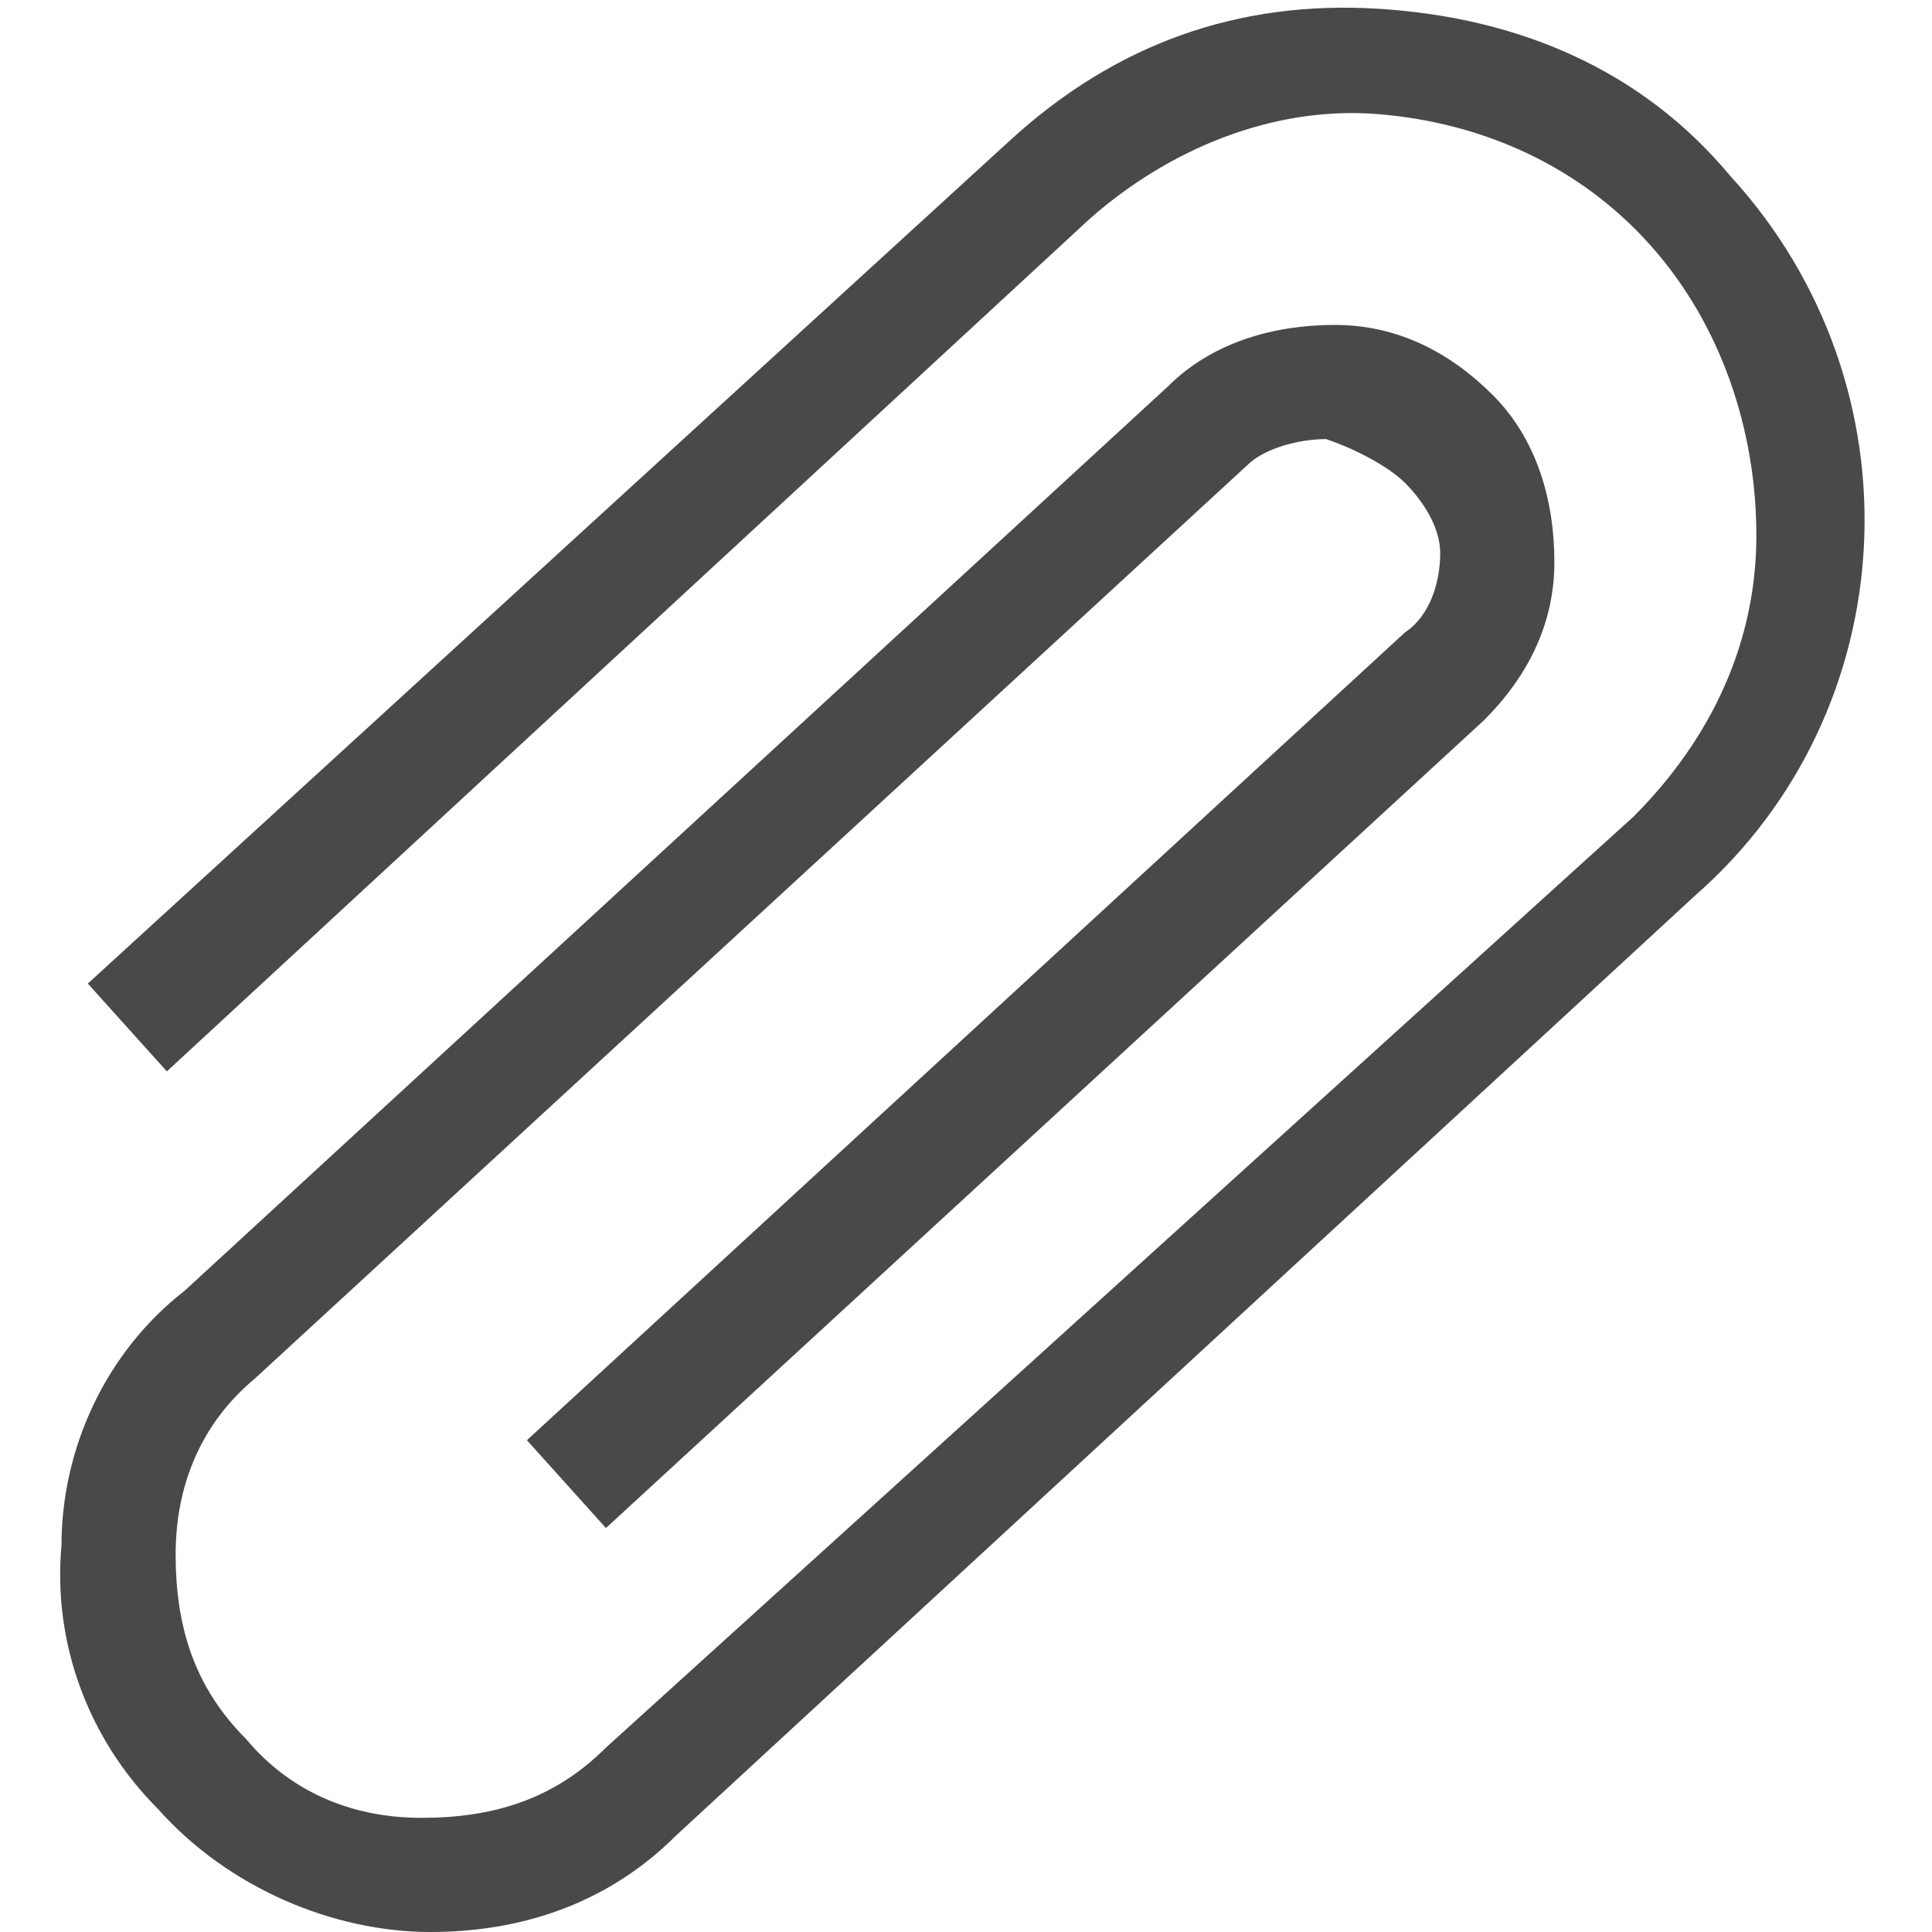
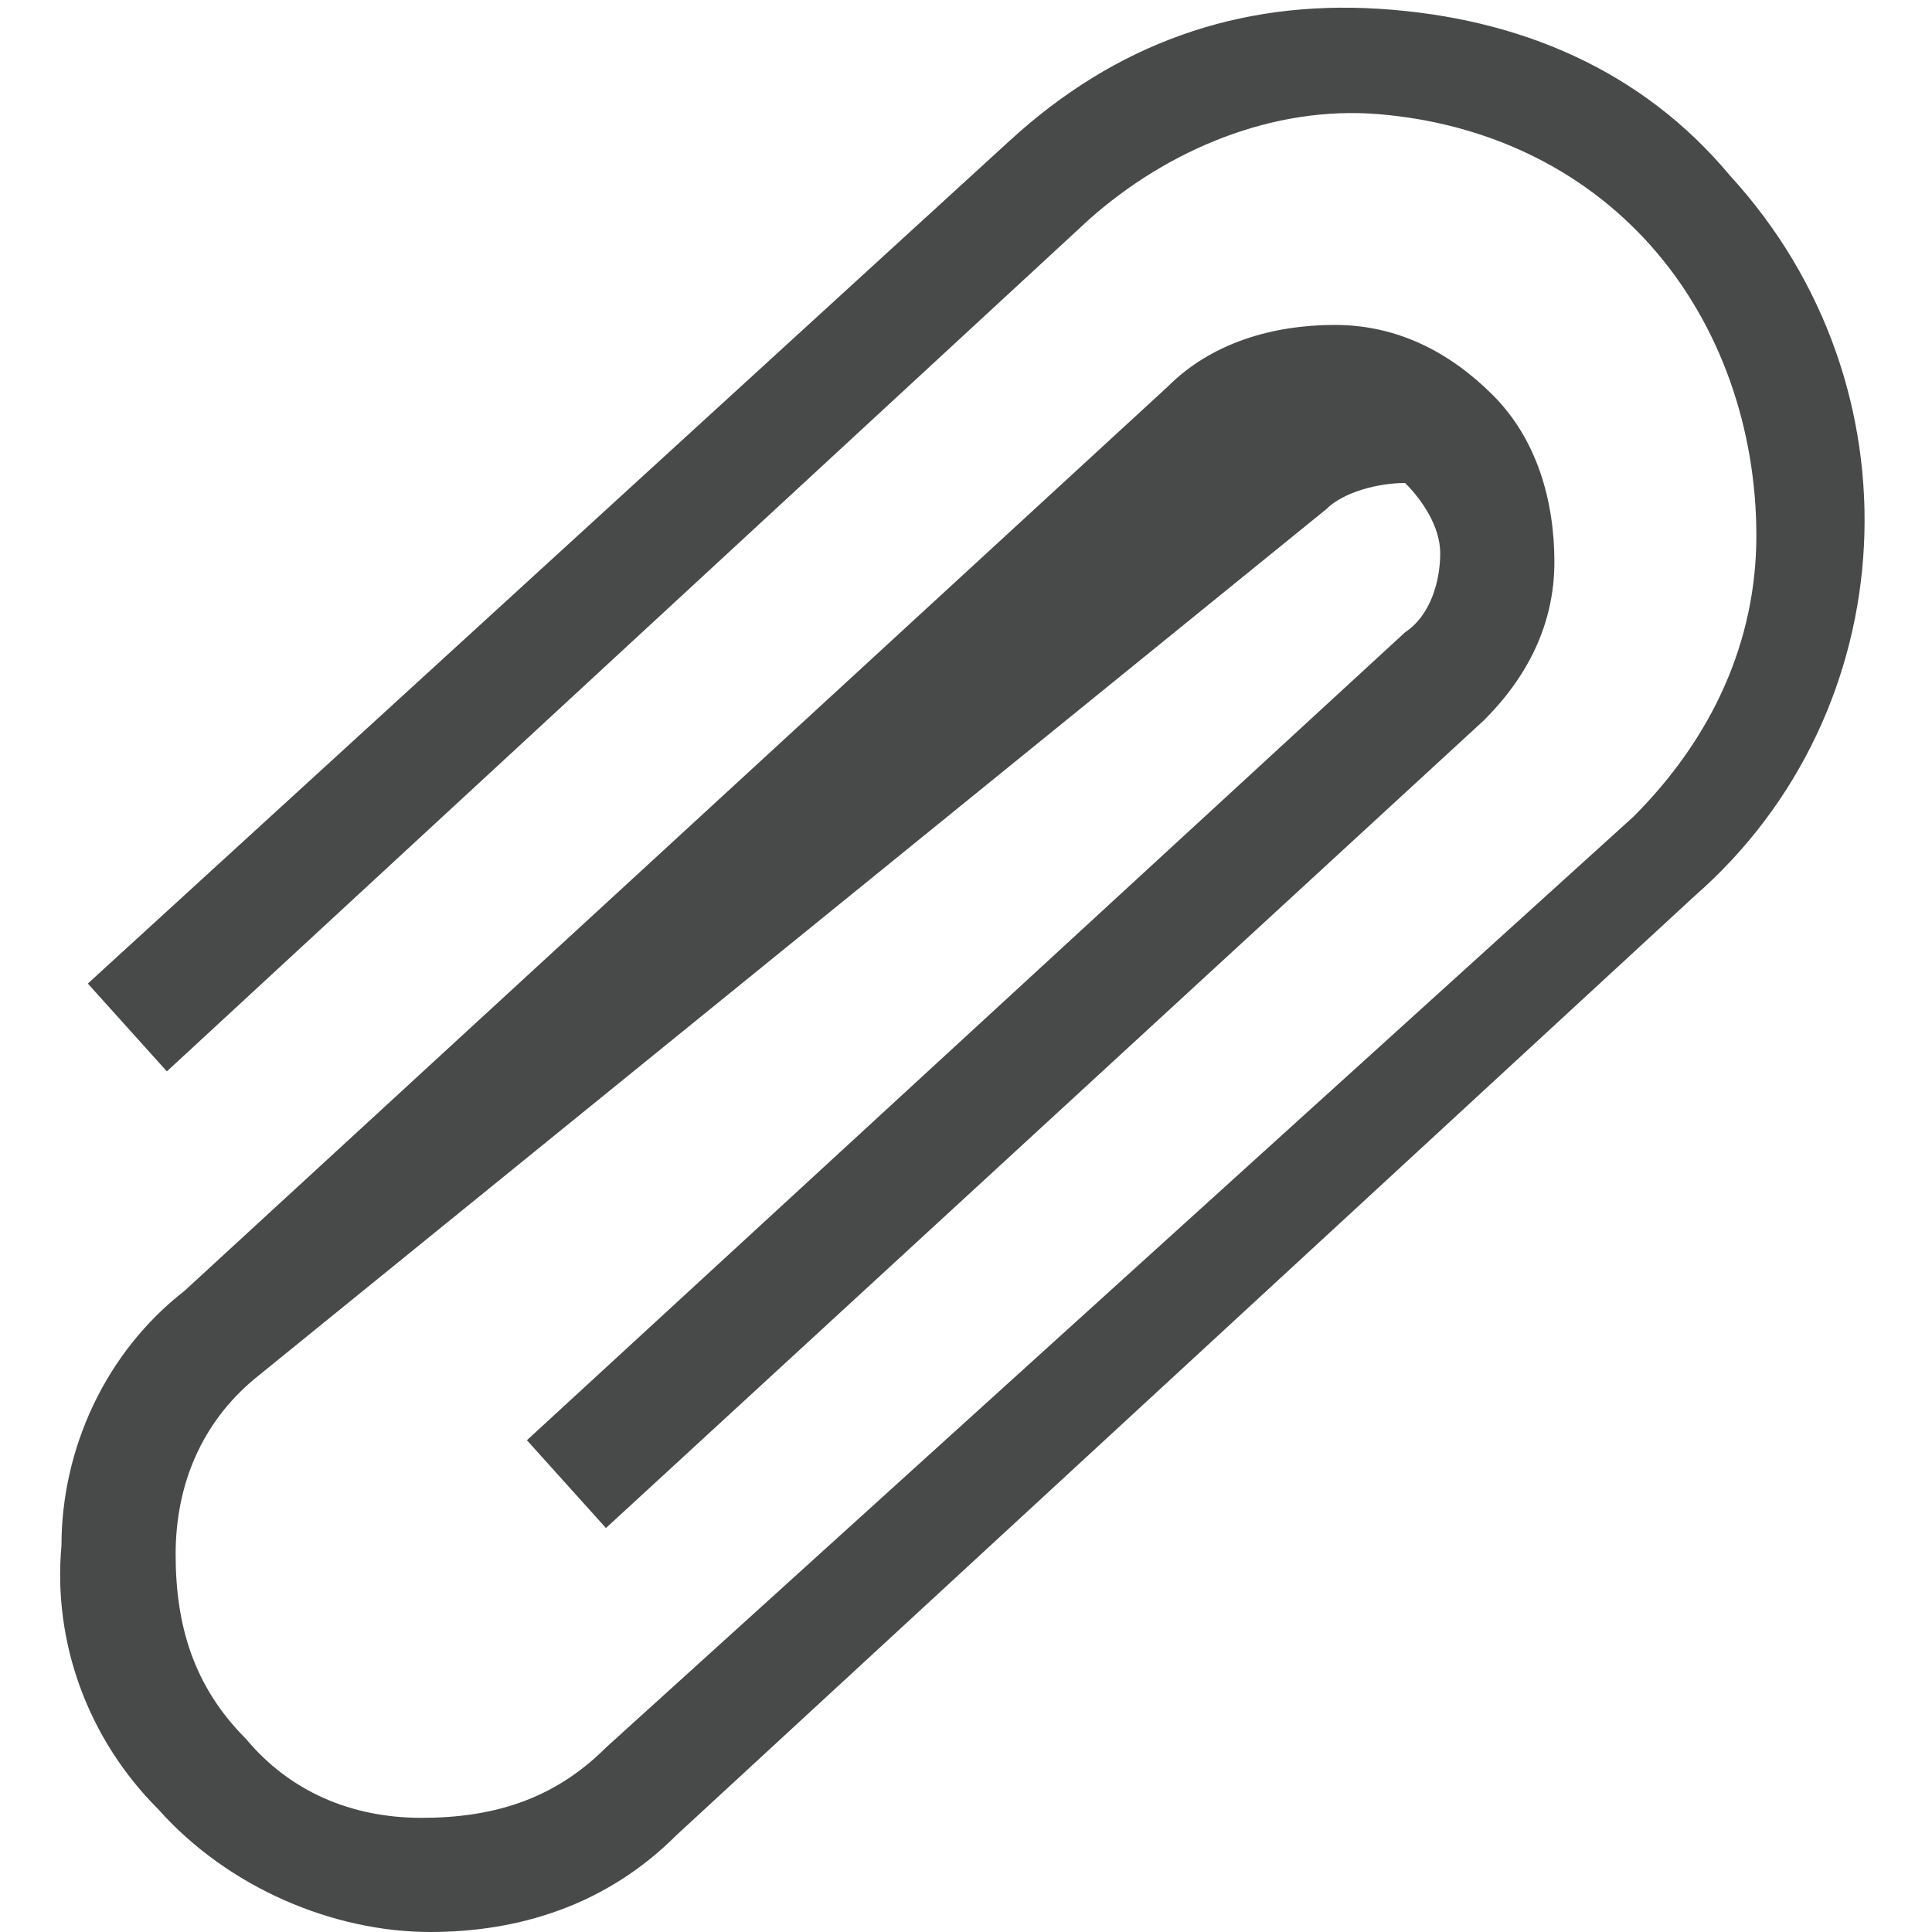
<svg xmlns="http://www.w3.org/2000/svg" version="1.1" id="Layer_1" x="0px" y="0px" viewBox="0 0 22 22" style="enable-background:new 0 0 22 22;" xml:space="preserve">
  <style type="text/css">
	.st0{fill:#484A49;}
</style>
  <g id="XMLID_18_">
-     <path id="XMLID_19_" class="st0" d="M4.9,22c-1.1,0-2.3-0.5-3.1-1.4c-0.8-0.8-1.2-1.9-1.1-3c0-1.1,0.5-2.2,1.4-2.9L13.3,4.4   c0.5-0.5,1.2-0.7,1.9-0.7c0.7,0,1.3,0.3,1.8,0.8c0.5,0.5,0.7,1.2,0.7,1.9c0,0.7-0.3,1.3-0.8,1.8l-10,9.2l-0.9-1l10-9.2   c0.3-0.2,0.4-0.6,0.4-0.9S16.2,5.7,16,5.5S15.4,5.1,15.1,5c-0.3,0-0.7,0.1-0.9,0.3L2.9,15.7c-0.6,0.5-0.9,1.2-0.9,2   c0,0.8,0.2,1.5,0.8,2.1c0.5,0.6,1.2,0.9,2,0.9c0.8,0,1.5-0.2,2.1-0.8L18.6,9.3C19.5,8.4,20,7.3,20,6.1s-0.4-2.4-1.2-3.3   s-1.9-1.4-3.1-1.5c-1.2-0.1-2.4,0.4-3.3,1.2L1.9,12.2l-0.9-1l10.5-9.6c1.2-1.1,2.6-1.6,4.2-1.5c1.6,0.1,3,0.7,4,1.9   c2.2,2.4,2,6.1-0.4,8.2L7.7,20.9C6.9,21.7,5.9,22,4.9,22L4.9,22z" />
+     <path id="XMLID_19_" class="st0" d="M4.9,22c-1.1,0-2.3-0.5-3.1-1.4c-0.8-0.8-1.2-1.9-1.1-3c0-1.1,0.5-2.2,1.4-2.9L13.3,4.4   c0.5-0.5,1.2-0.7,1.9-0.7c0.7,0,1.3,0.3,1.8,0.8c0.5,0.5,0.7,1.2,0.7,1.9c0,0.7-0.3,1.3-0.8,1.8l-10,9.2l-0.9-1l10-9.2   c0.3-0.2,0.4-0.6,0.4-0.9S16.2,5.7,16,5.5c-0.3,0-0.7,0.1-0.9,0.3L2.9,15.7c-0.6,0.5-0.9,1.2-0.9,2   c0,0.8,0.2,1.5,0.8,2.1c0.5,0.6,1.2,0.9,2,0.9c0.8,0,1.5-0.2,2.1-0.8L18.6,9.3C19.5,8.4,20,7.3,20,6.1s-0.4-2.4-1.2-3.3   s-1.9-1.4-3.1-1.5c-1.2-0.1-2.4,0.4-3.3,1.2L1.9,12.2l-0.9-1l10.5-9.6c1.2-1.1,2.6-1.6,4.2-1.5c1.6,0.1,3,0.7,4,1.9   c2.2,2.4,2,6.1-0.4,8.2L7.7,20.9C6.9,21.7,5.9,22,4.9,22L4.9,22z" />
  </g>
</svg>